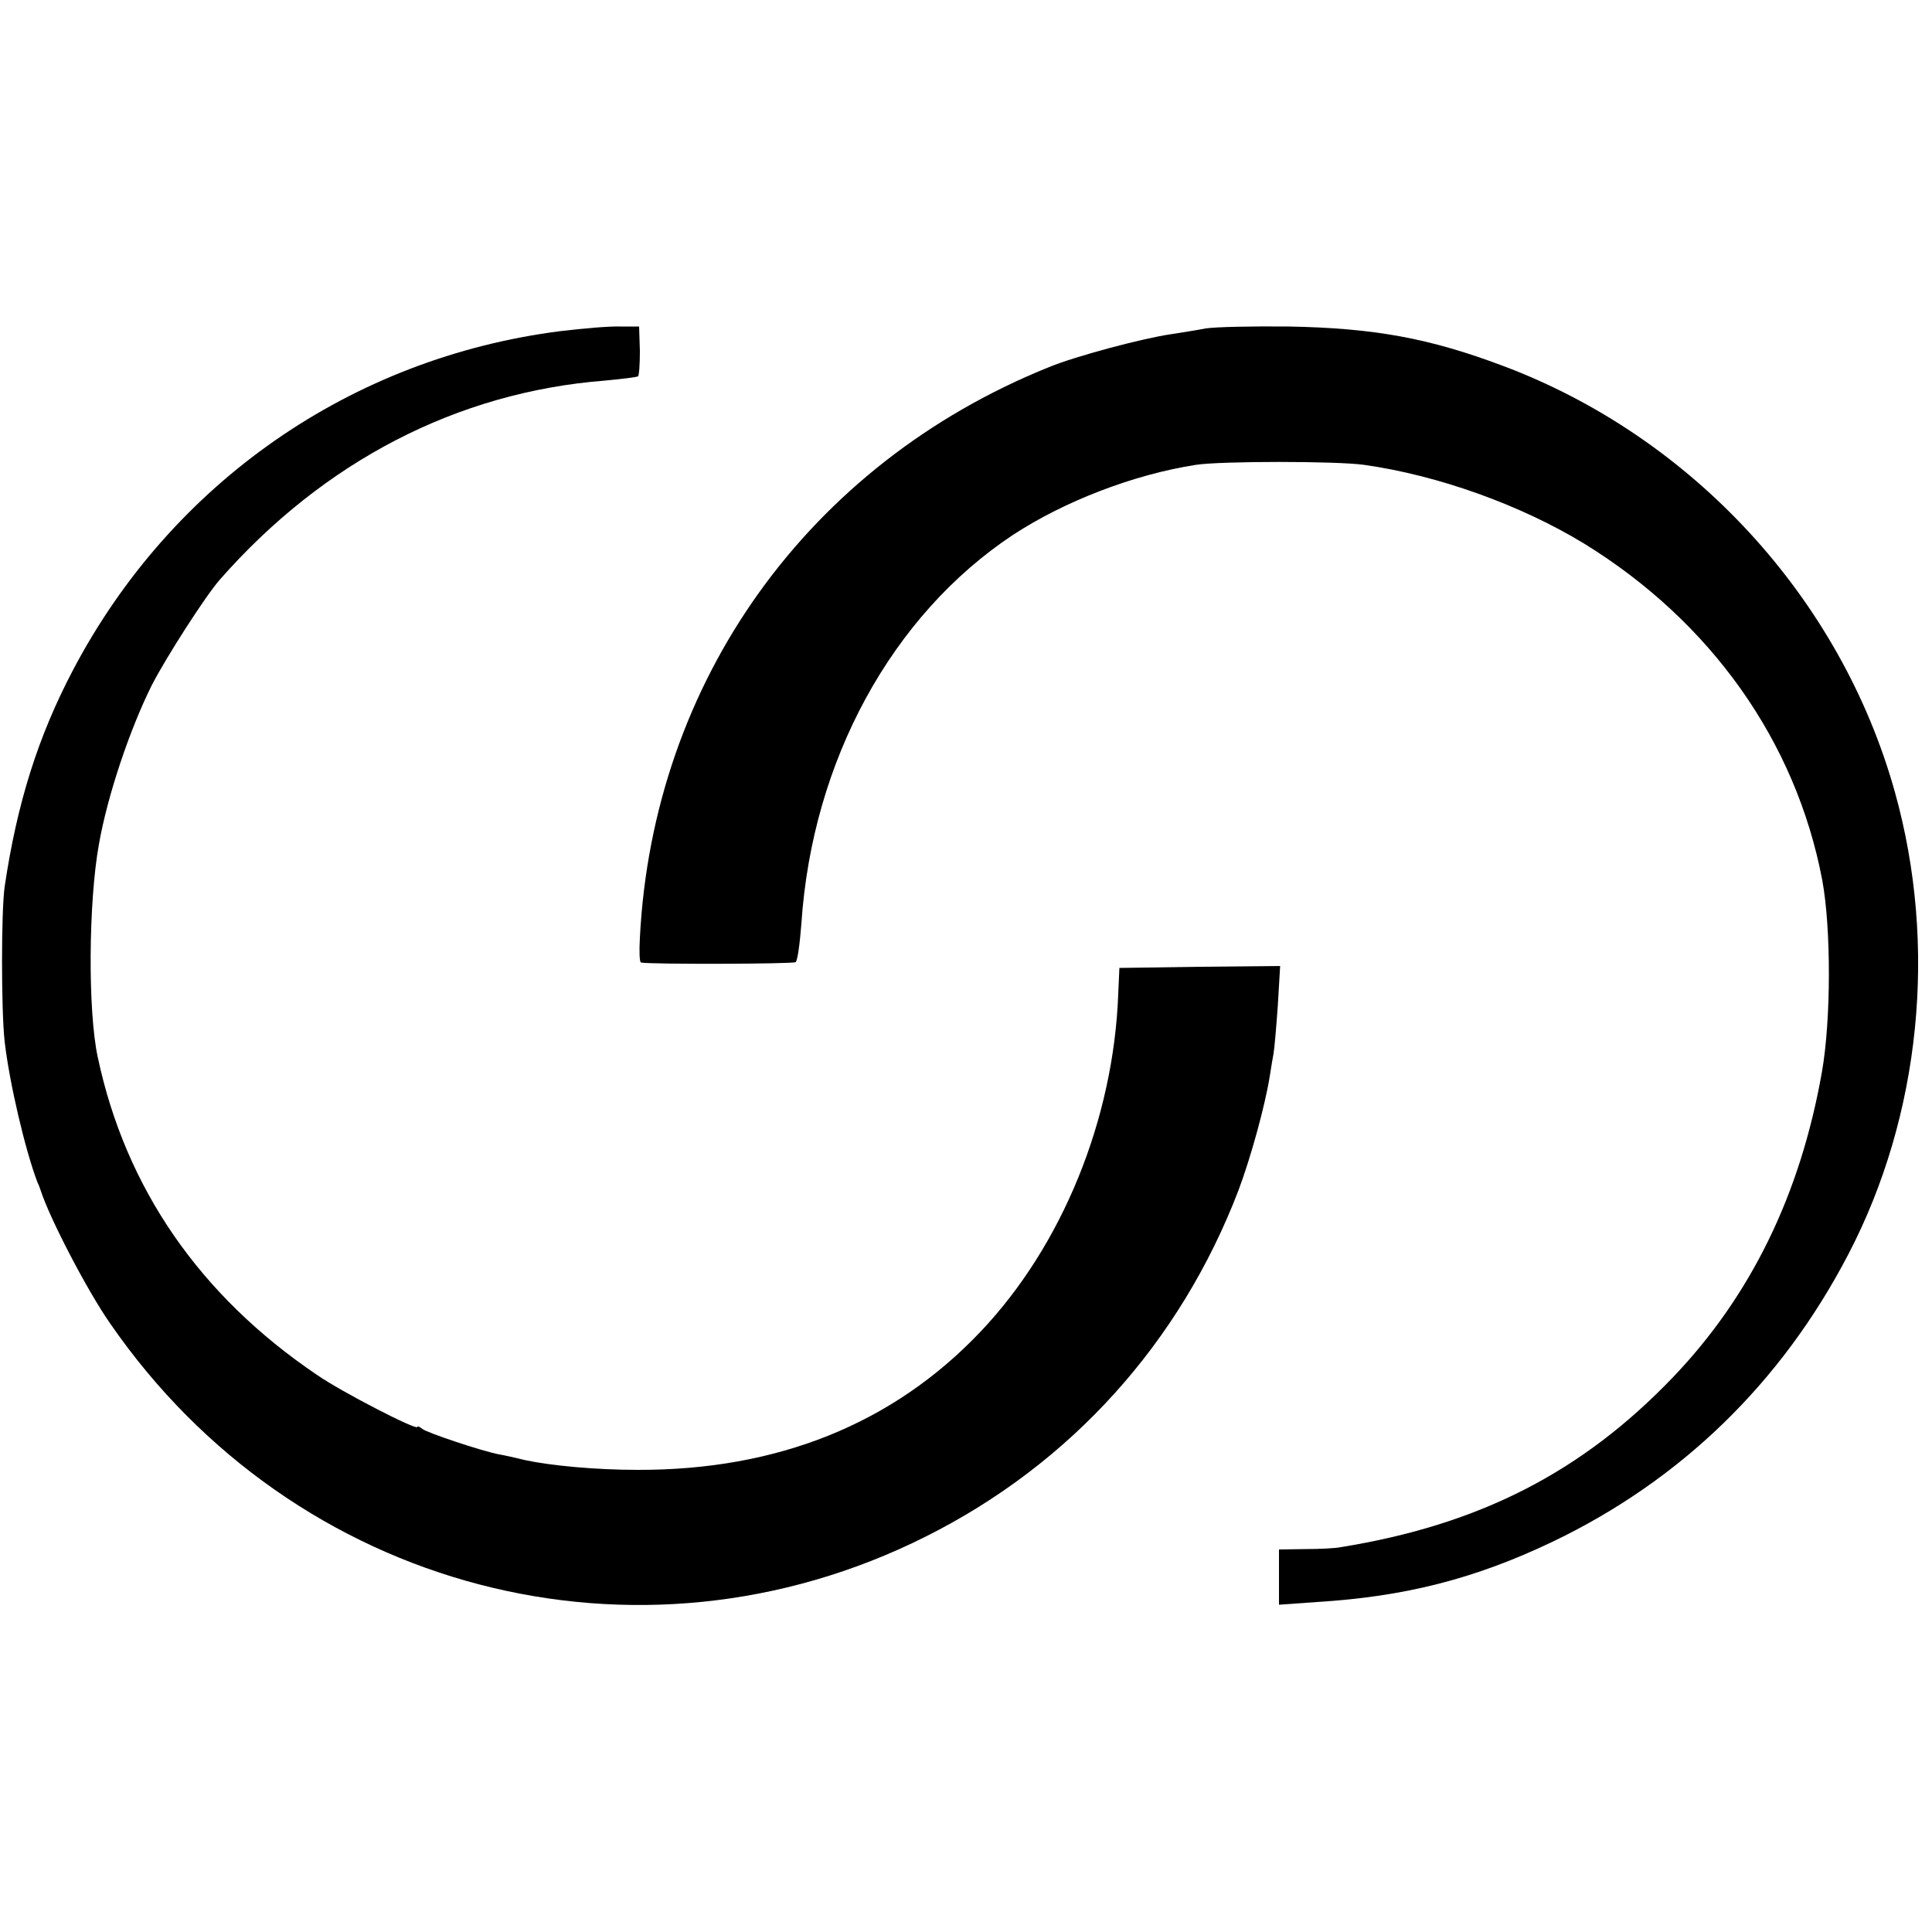
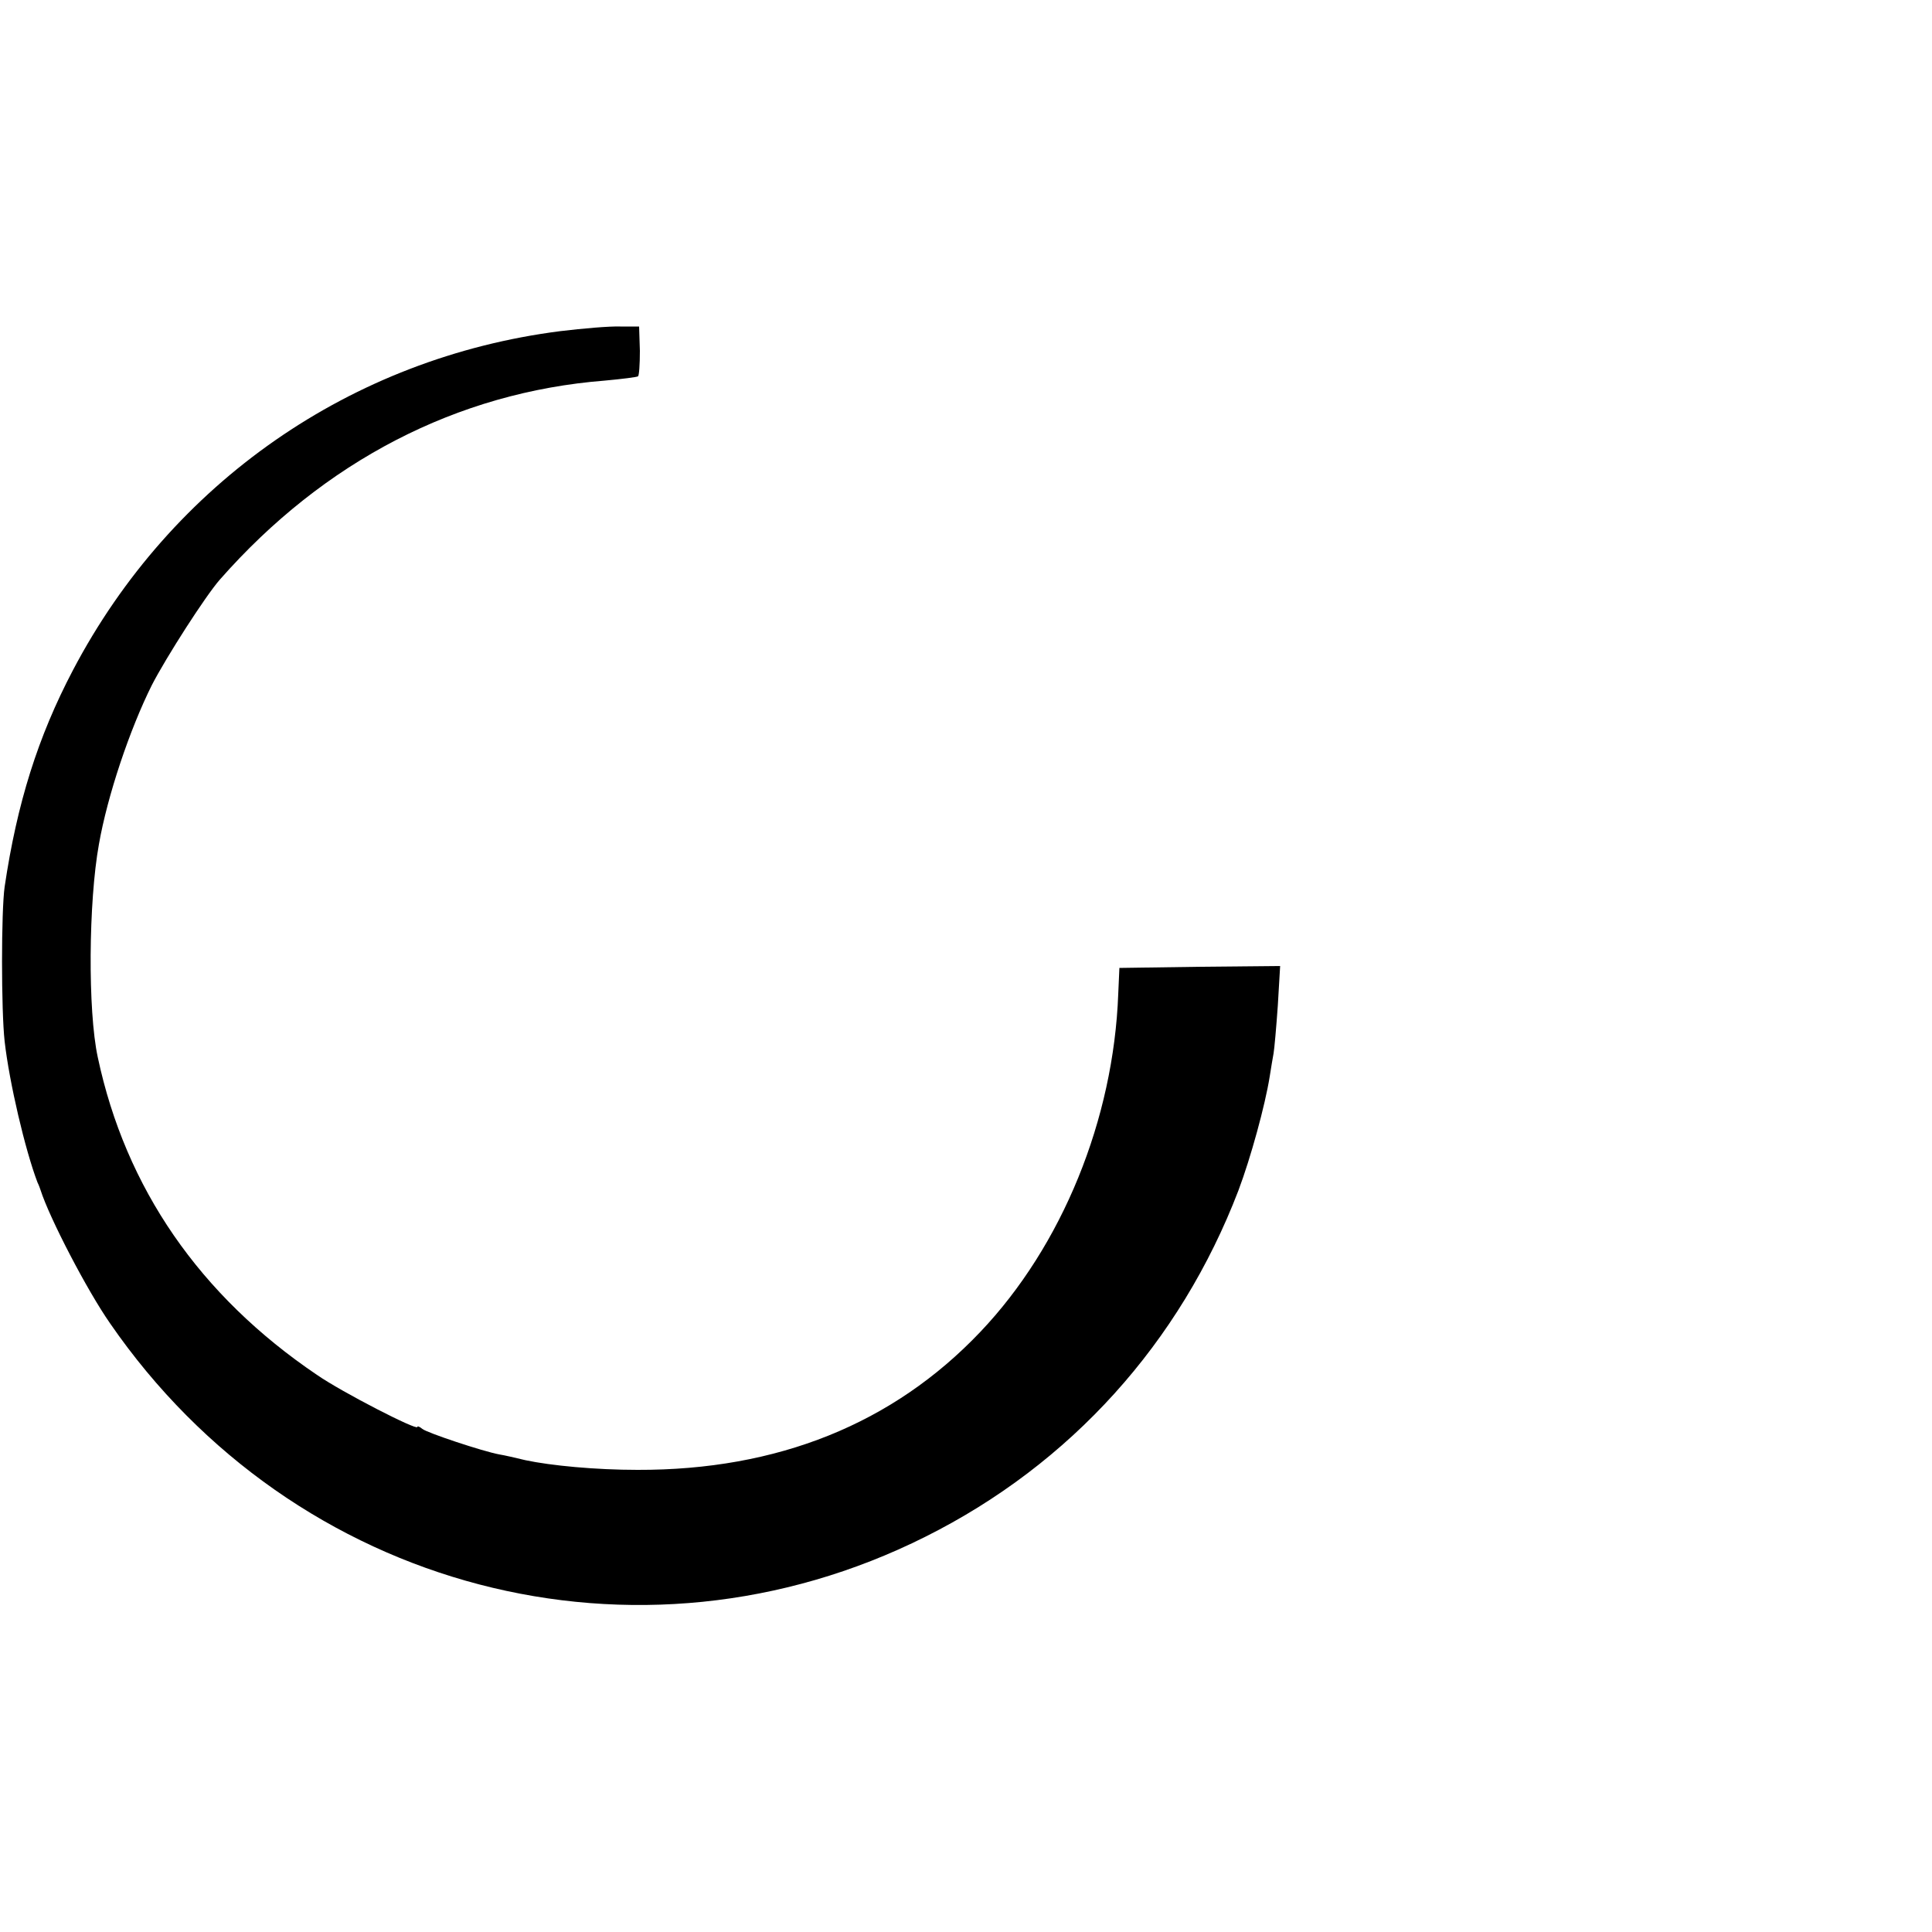
<svg xmlns="http://www.w3.org/2000/svg" version="1.0" width="500pt" height="500pt" viewBox="0 0 500 500" preserveAspectRatio="xMidYMid meet">
  <g transform="translate(0,500) scale(0.1,-0.1)" fill="#000000" stroke="none">
    <path d="M1450 4143 c-541 -69 -1006 -392 -1261 -877 -91 -173 -145 -345 -177 -561 -9 -63 -9 -320 0 -400 12 -106 53 -281 85 -365 4 -8 7 -17 8 -20 23 -72 120 -259 180 -345 477 -692 1366 -925 2110 -552 376 188 659 502 810 896 32 85 69 220 81 295 3 21 8 48 10 60 2 11 7 67 11 124 l6 102 -208 -2 -208 -3 -3 -67 c-12 -325 -145 -652 -357 -875 -226 -238 -525 -358 -887 -357 -109 0 -224 11 -290 25 -25 6 -55 13 -68 15 -43 8 -187 56 -199 66 -7 6 -13 8 -13 5 0 -10 -195 90 -260 135 -303 205 -495 483 -567 822 -26 120 -24 402 3 551 22 126 80 298 137 412 37 72 139 231 176 273 269 306 614 485 996 515 44 4 83 9 86 11 3 1 5 31 5 66 l-2 63 -49 0 c-28 1 -97 -5 -155 -12z" />
-     <path d="M3120 4150 c-25 -5 -65 -11 -90 -15 -75 -11 -247 -57 -315 -85 -623 -251 -1025 -812 -1059 -1477 -2 -35 -1 -64 3 -64 21 -5 393 -4 400 1 5 3 11 48 15 100 28 421 234 798 548 1006 133 87 312 156 473 181 64 10 364 10 435 0 192 -27 406 -104 570 -204 328 -202 548 -512 616 -871 23 -124 23 -361 -1 -497 -56 -317 -184 -579 -386 -790 -235 -245 -500 -381 -859 -439 -14 -3 -55 -5 -92 -5 l-68 -1 0 -71 0 -72 98 7 c228 14 409 60 610 156 332 159 592 411 765 743 188 360 232 800 121 1197 -140 502 -524 919 -1014 1103 -191 72 -334 98 -555 102 -93 1 -190 -1 -215 -5z" />
  </g>
</svg>